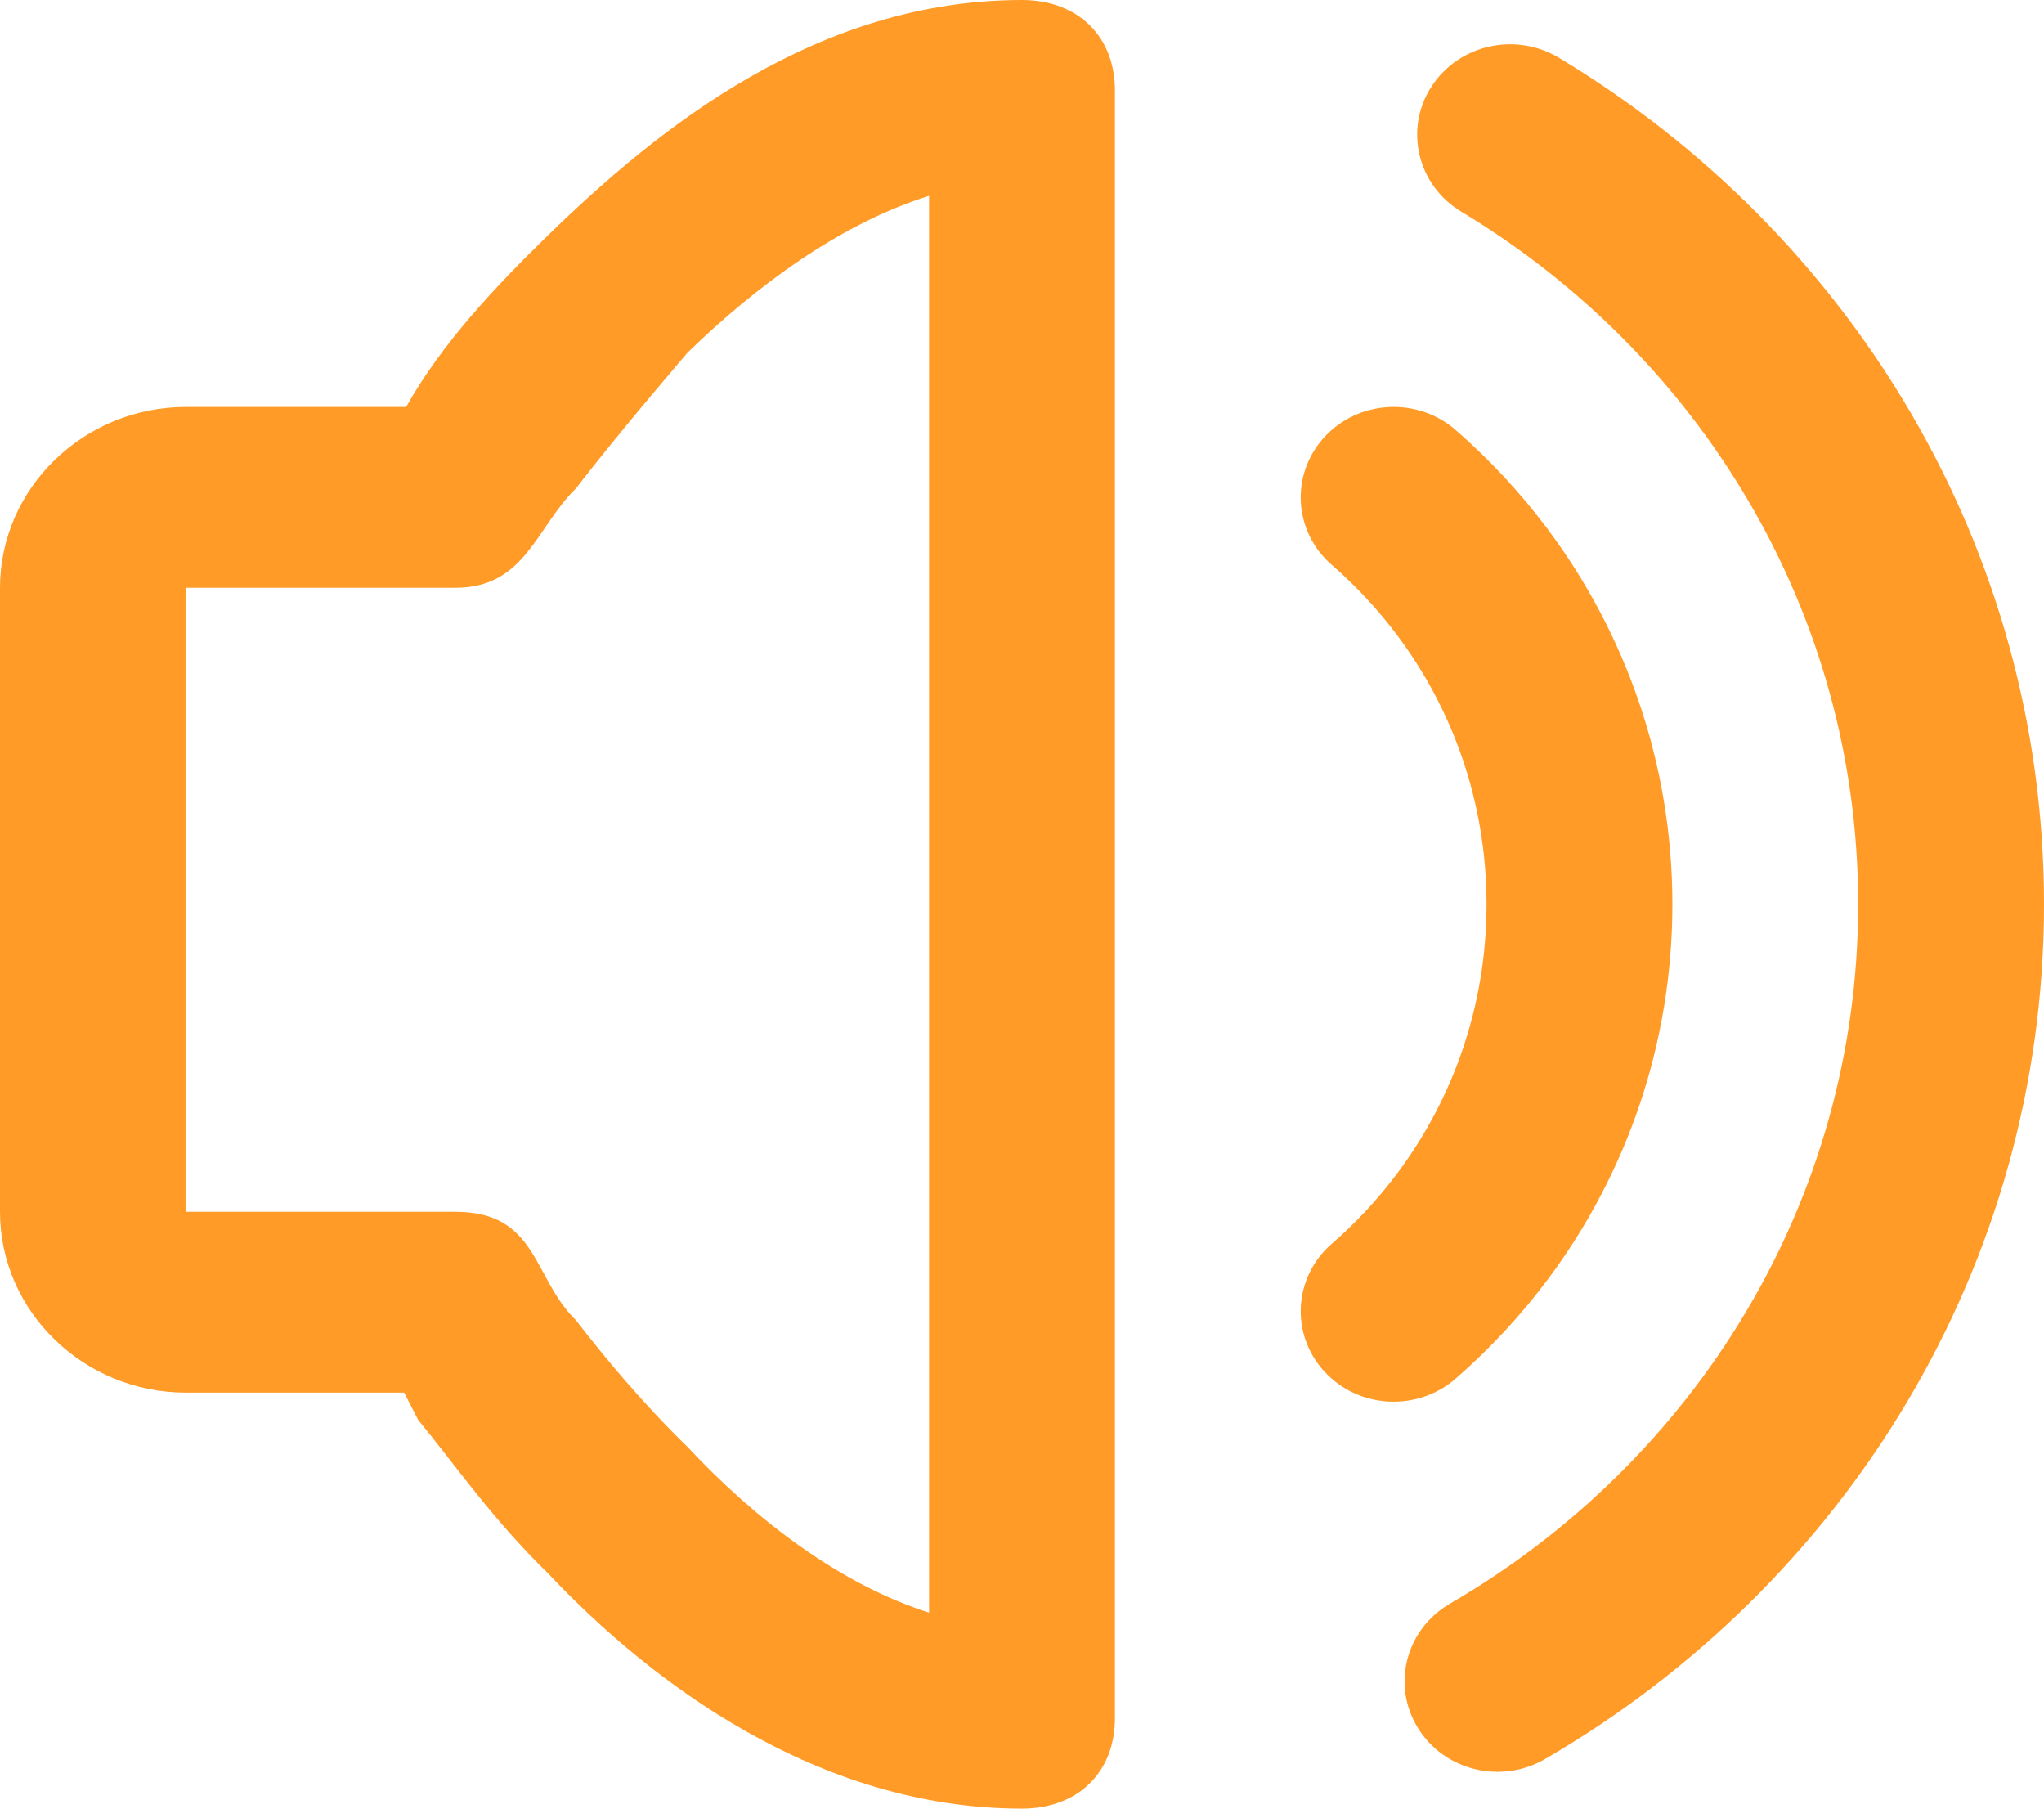
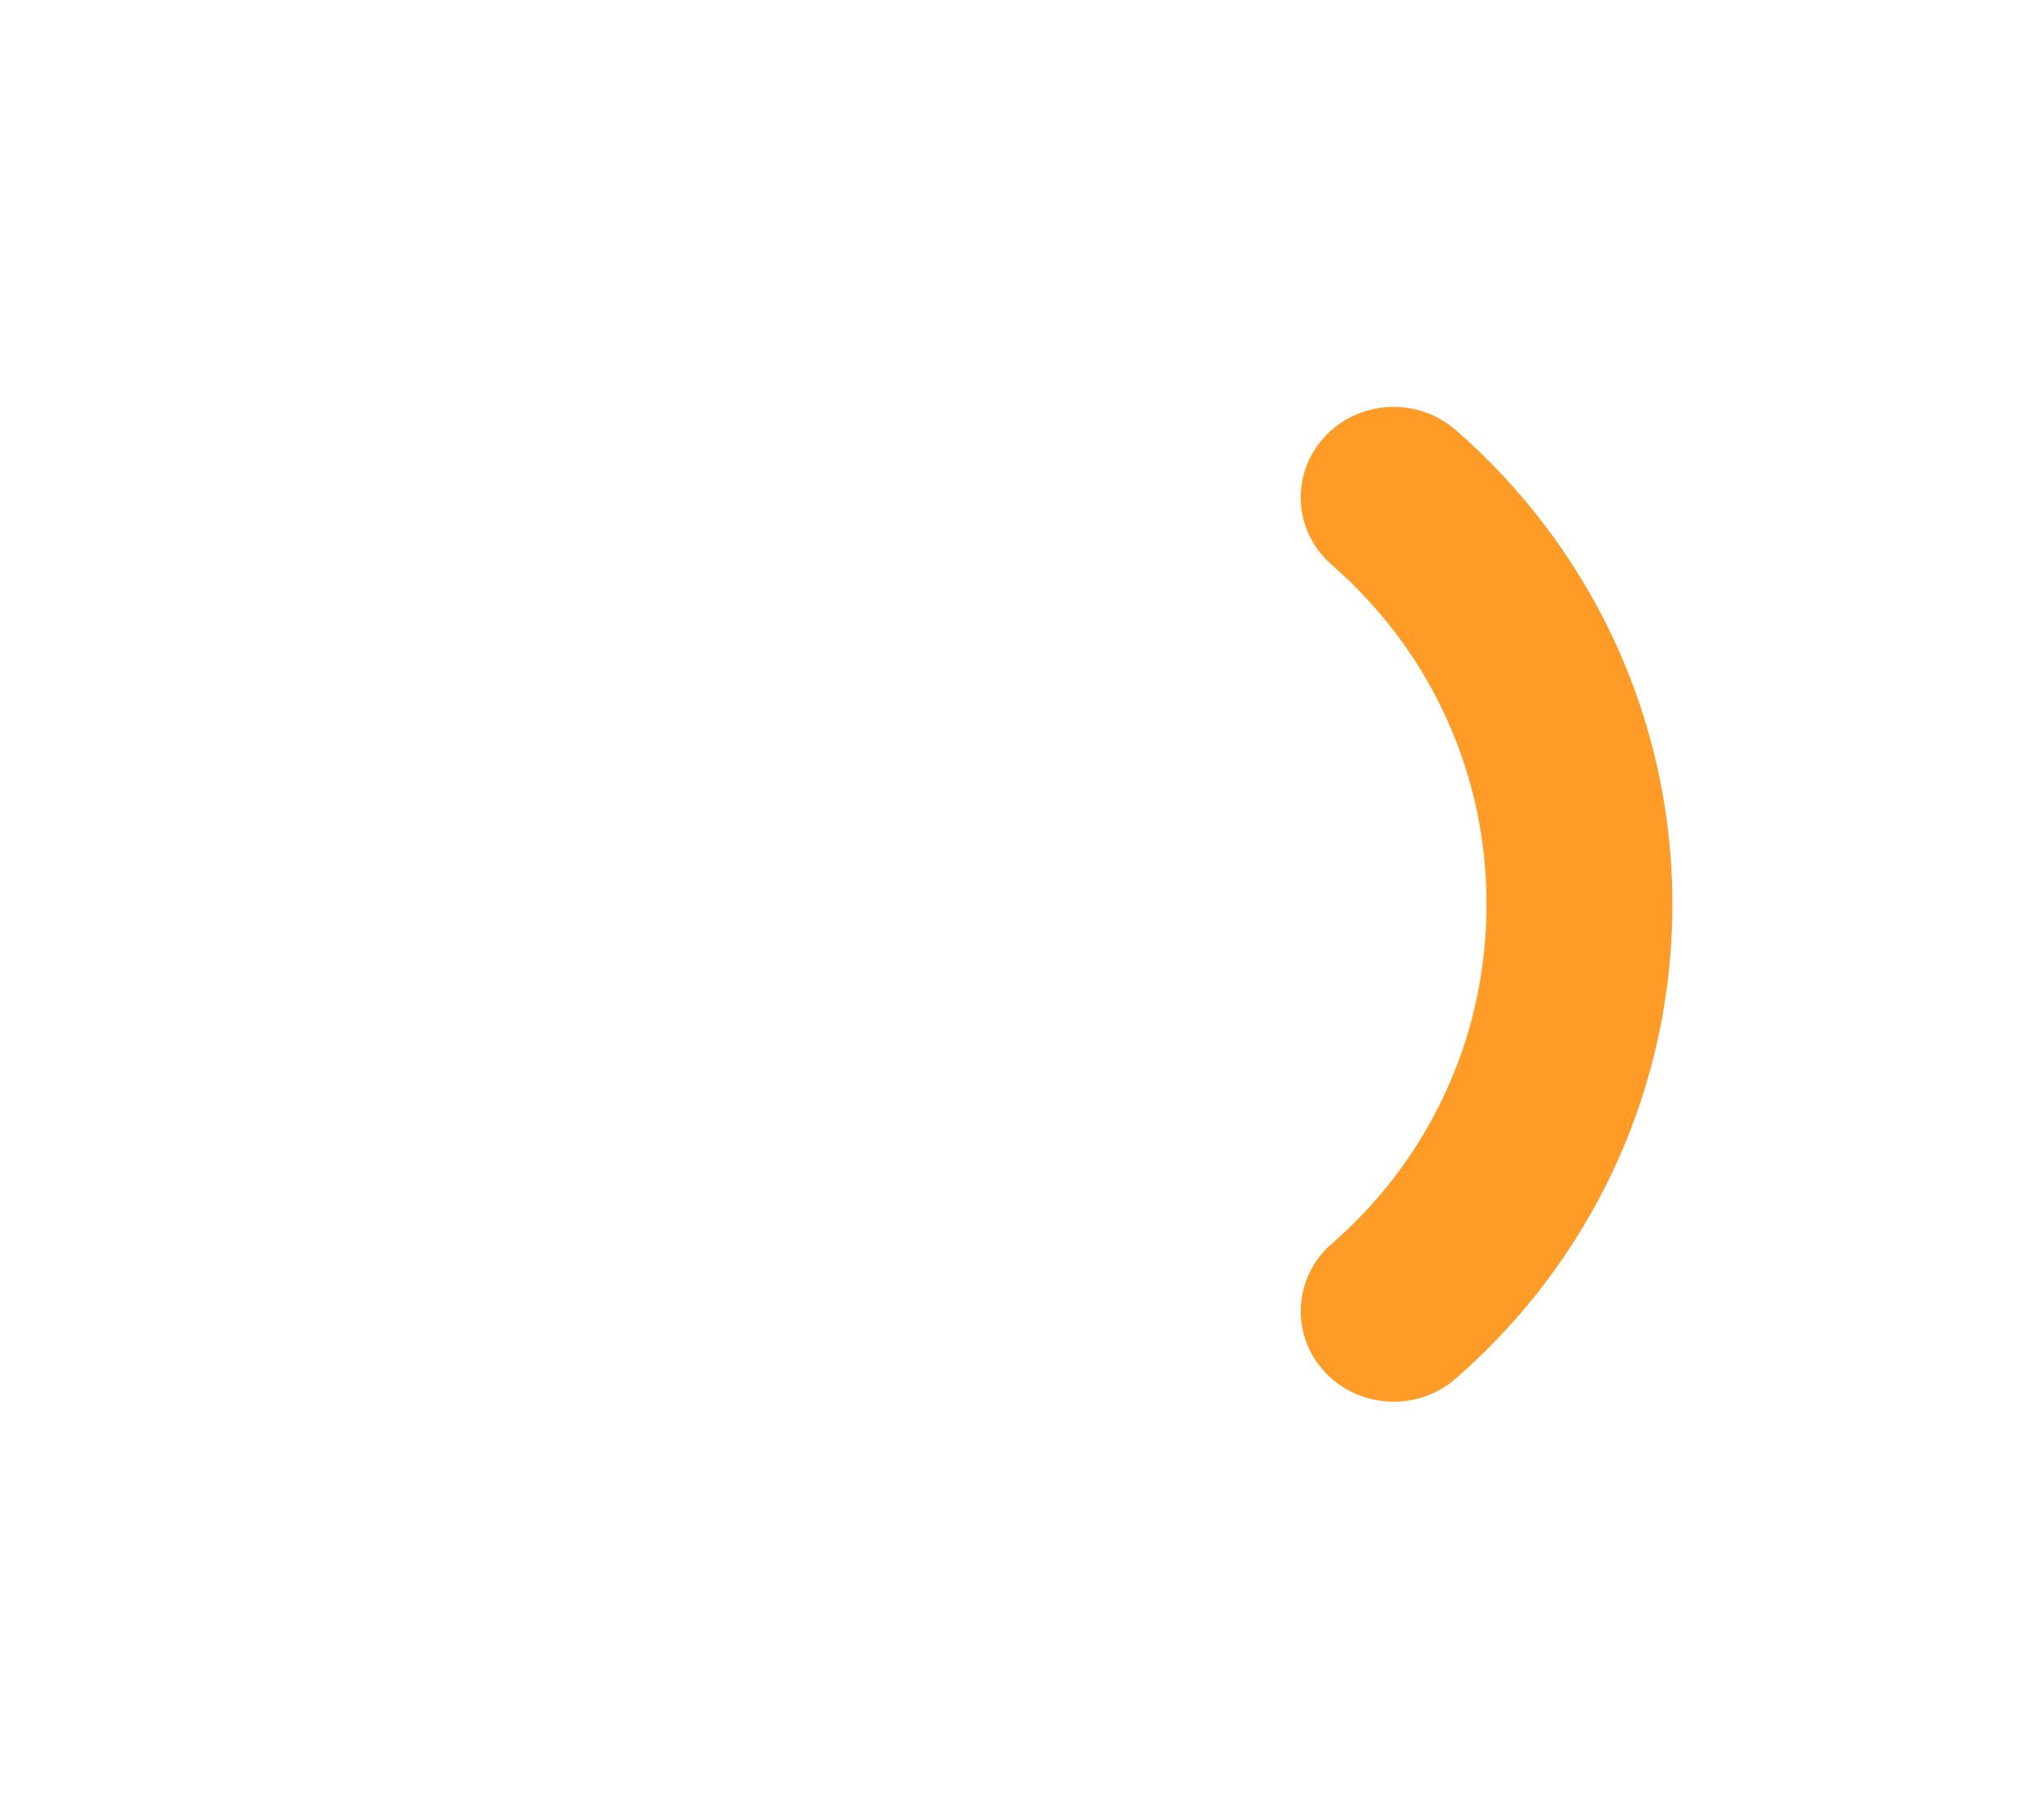
<svg xmlns="http://www.w3.org/2000/svg" width="26" height="23" viewBox="0 0 26 23" fill="none">
-   <path fill-rule="evenodd" clip-rule="evenodd" d="M14.182 1.15C14.182 0.46 13.709 0 13 0C10.4 0 8.391 1.61 6.973 2.99C6.304 3.641 5.614 4.374 5.166 5.175H2.364C1.064 5.175 0 6.21 0 7.475V15.41C0 16.675 1.064 17.71 2.364 17.71H5.141L5.318 18.055C5.791 18.63 6.264 19.32 6.973 20.01C8.273 21.39 10.4 23 13 23C13.709 23 14.182 22.54 14.182 21.85V1.15ZM7.327 16.79C7.682 17.25 8.155 17.825 8.745 18.4C9.623 19.339 10.695 20.151 11.818 20.508V2.49C10.695 2.841 9.623 3.631 8.745 4.485C8.155 5.175 7.682 5.75 7.327 6.21C6.818 6.706 6.683 7.475 5.791 7.475H2.364V15.41H5.791C6.844 15.41 6.772 16.25 7.327 16.79Z" fill="#FF9B26" />
  <path d="M18.515 5.467C18.028 5.044 17.28 5.085 16.846 5.559C16.411 6.033 16.453 6.76 16.94 7.183C17.246 7.449 17.524 7.747 17.768 8.072C18.484 9.025 18.909 10.21 18.909 11.5C18.909 12.778 18.491 13.954 17.787 14.903C17.538 15.238 17.254 15.545 16.94 15.817C16.453 16.24 16.411 16.967 16.846 17.441C17.28 17.915 18.028 17.956 18.515 17.533C18.956 17.149 19.355 16.719 19.703 16.25C20.691 14.919 21.273 13.274 21.273 11.5C21.273 9.71 20.68 8.053 19.677 6.716C19.335 6.26 18.945 5.841 18.515 5.467Z" fill="#FF9B26" />
-   <path d="M19.831 0.735C19.275 0.401 18.547 0.568 18.204 1.108C17.86 1.648 18.032 2.357 18.587 2.691C21.62 4.517 23.636 7.78 23.636 11.5C23.636 15.279 21.556 18.586 18.443 20.394C17.882 20.72 17.699 21.426 18.034 21.971C18.368 22.517 19.094 22.695 19.654 22.369C23.452 20.163 26 16.122 26 11.5C26 6.95 23.531 2.962 19.831 0.735Z" fill="#FF9B26" />
</svg>